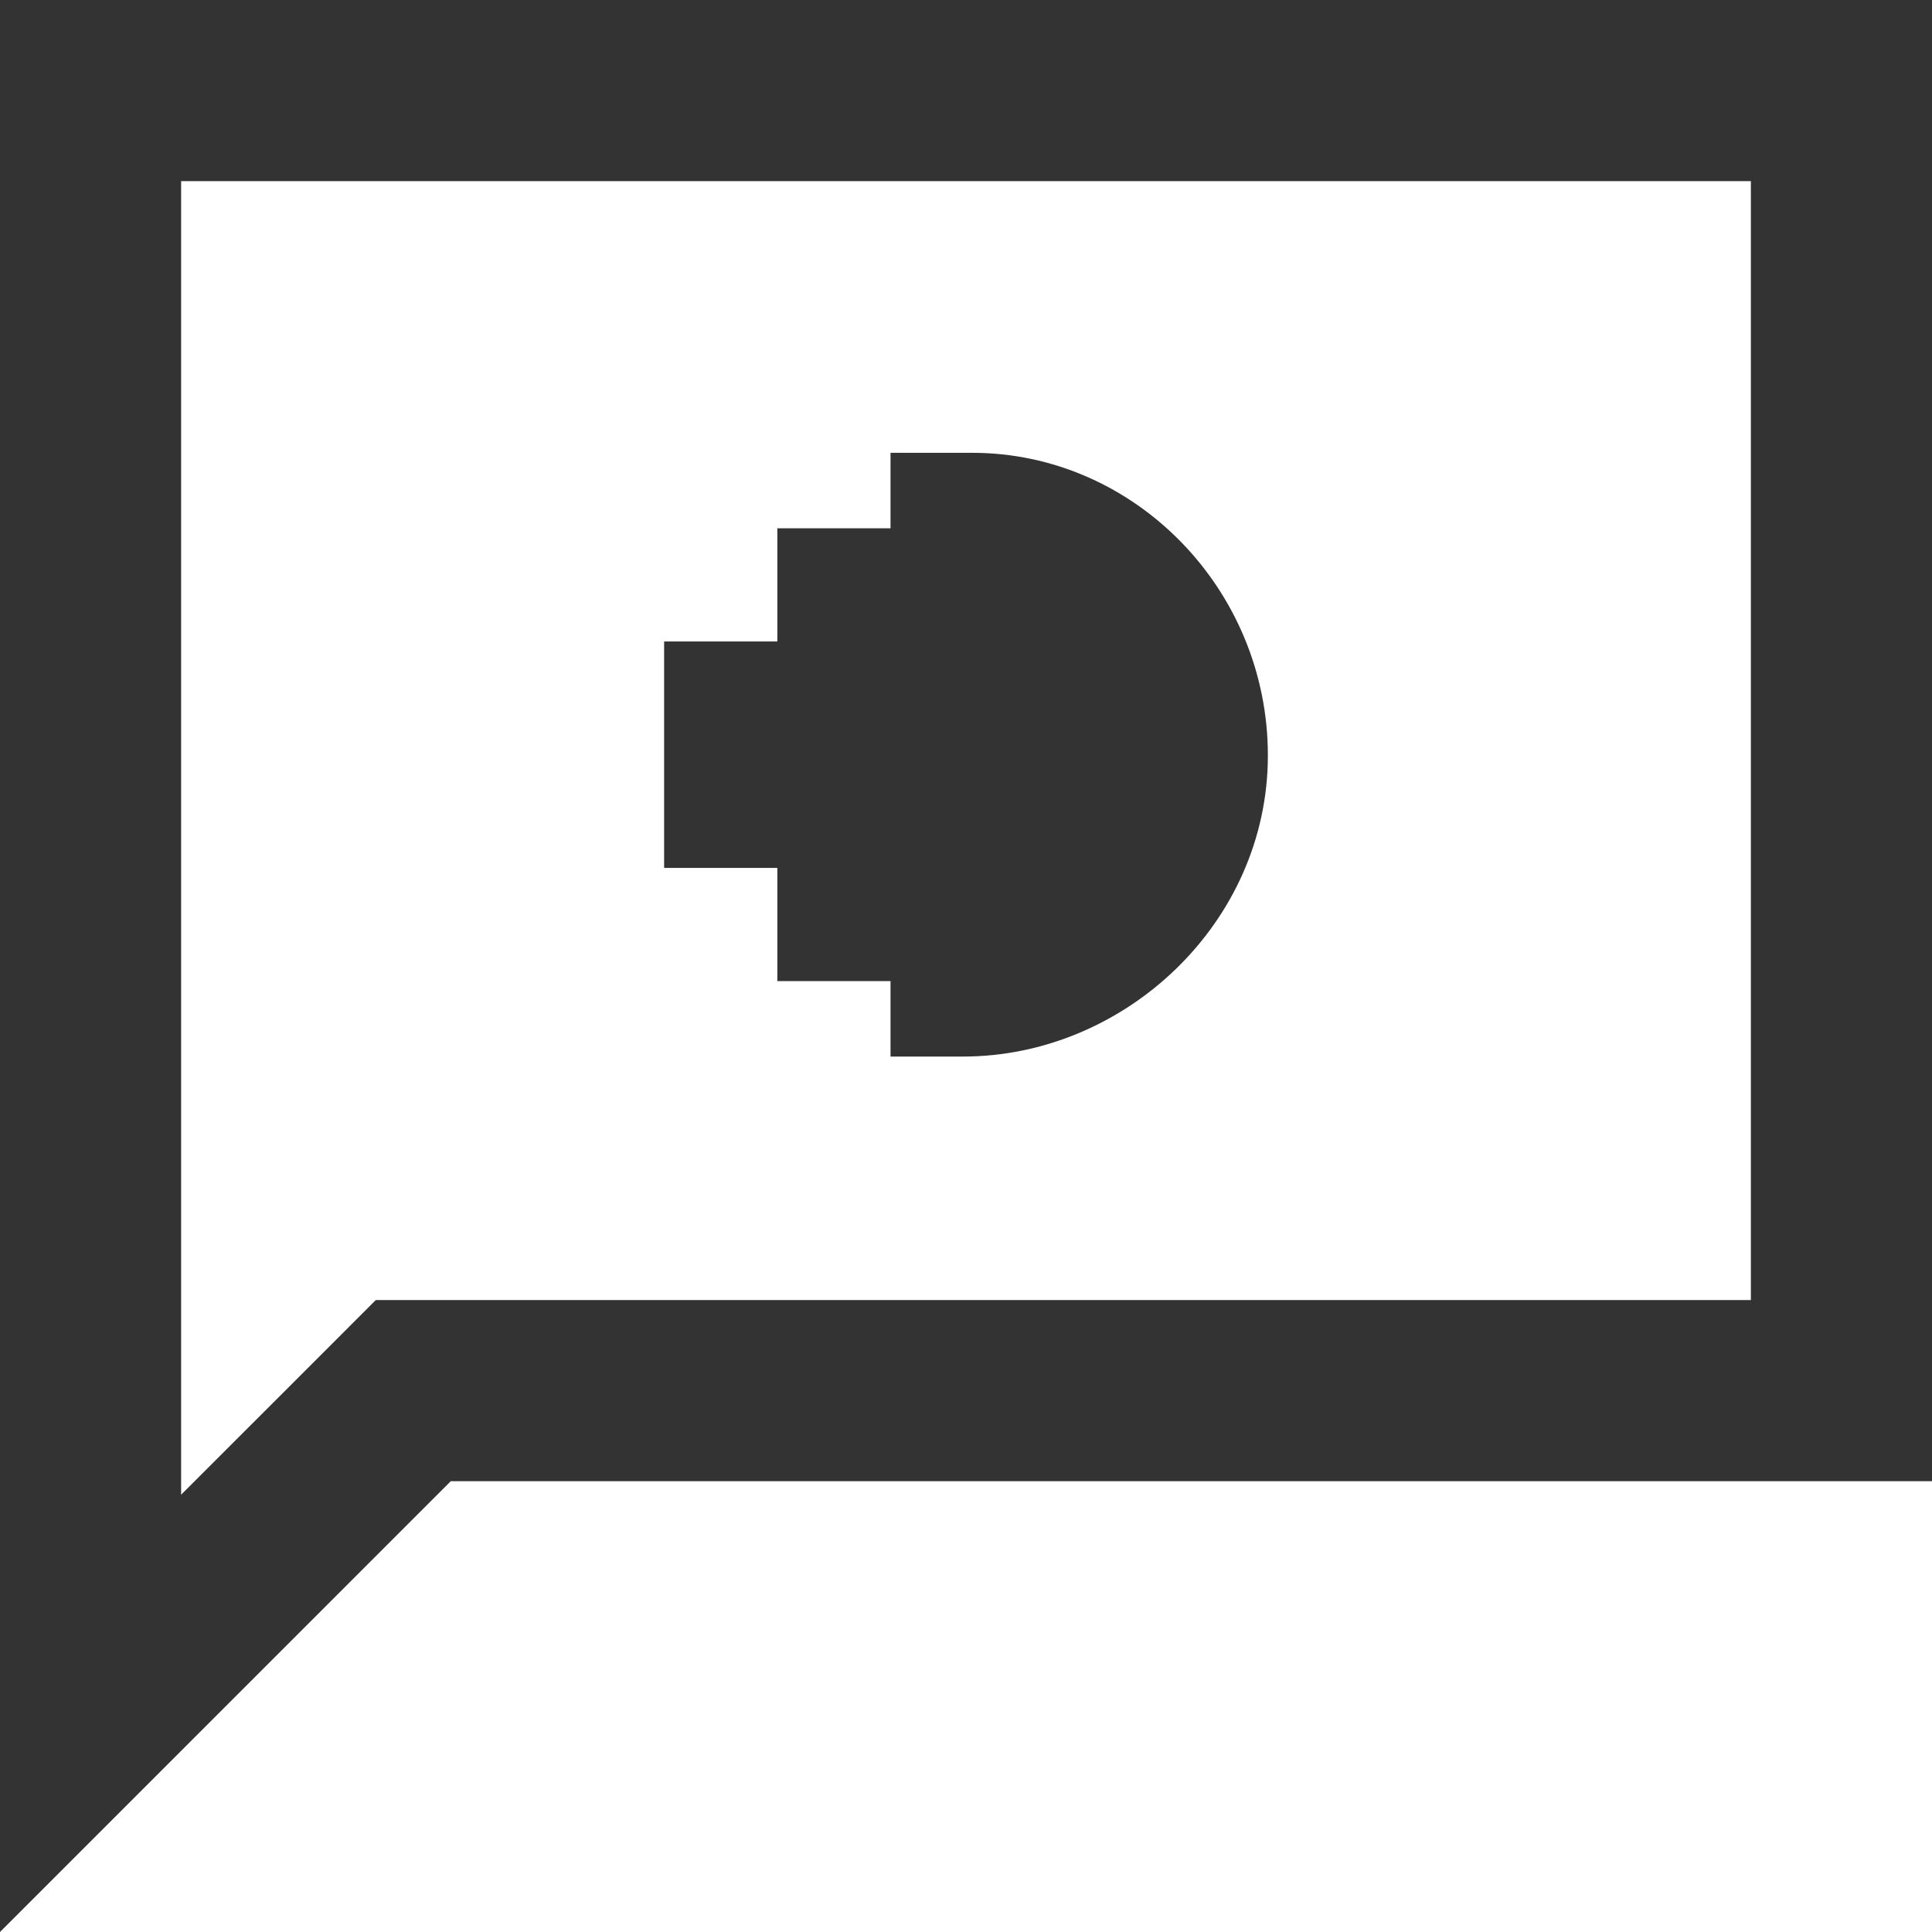
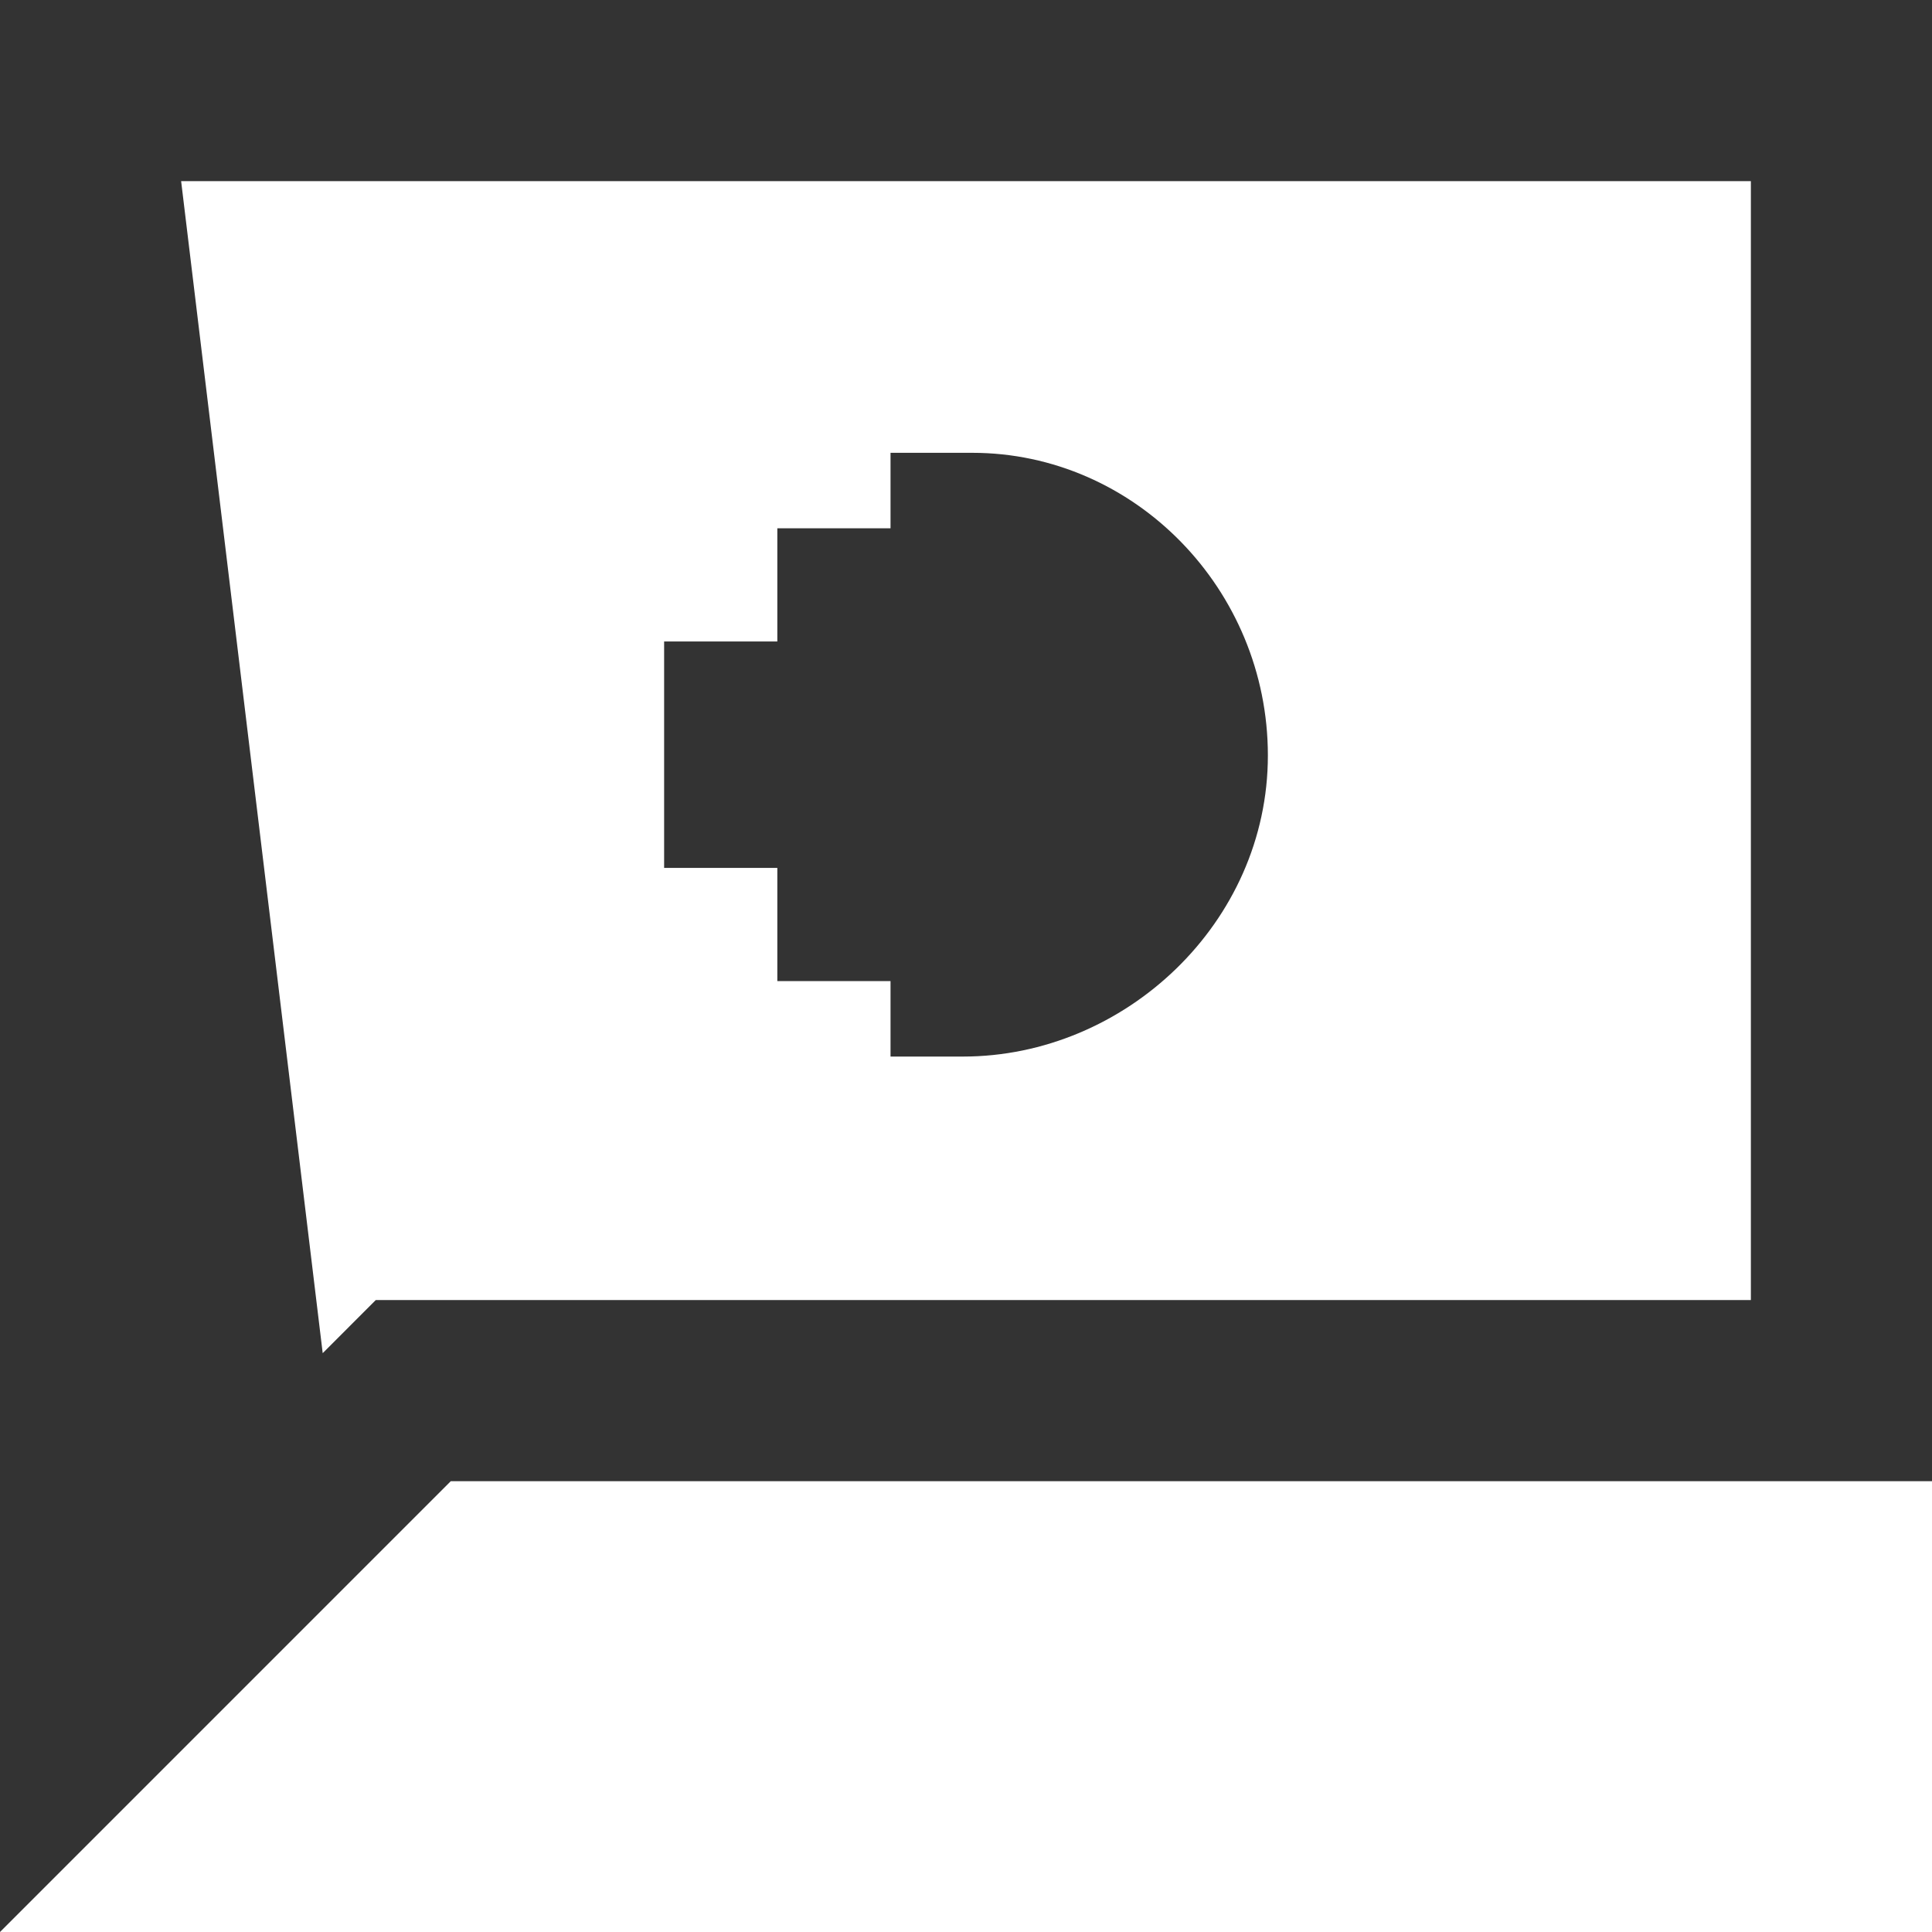
<svg xmlns="http://www.w3.org/2000/svg" width="64px" height="64px" viewBox="0 0 64 64" version="1.1">
  <title>Icon / Large / Live chat pixel</title>
  <desc>Created with Sketch.</desc>
  <g id="Icon-/-Large-/-Live-chat-pixel" stroke="none" stroke-width="1" fill="none" fill-rule="evenodd">
-     <path d="M32.207,15 C37.582,15 42,19.522 42,25.025 C42,30.565 37.266,35 31.898,35 L29.5,35 L29.5,32.5 L25.75,32.5 L25.75,28.75 L22,28.75 L22,21.25 L25.75,21.25 L25.75,17.5 L29.5,17.5 L29.5,15 L32.207,15 Z M0,0 L64,0 L64,49.066 L14.933,49.066 L0,64 L0,0 Z M6,6 L6,49.514 L10.69,44.825 L12.448,43.066 L14.933,43.066 L58,43.066 L58,6 L6,6 Z" id="Combined-Shape" fill="#333333" fill-rule="nonzero" />
+     <path d="M32.207,15 C37.582,15 42,19.522 42,25.025 C42,30.565 37.266,35 31.898,35 L29.5,35 L29.5,32.5 L25.75,32.5 L25.75,28.75 L22,28.75 L22,21.25 L25.75,21.25 L25.75,17.5 L29.5,17.5 L29.5,15 L32.207,15 Z M0,0 L64,0 L64,49.066 L14.933,49.066 L0,64 L0,0 Z M6,6 L10.69,44.825 L12.448,43.066 L14.933,43.066 L58,43.066 L58,6 L6,6 Z" id="Combined-Shape" fill="#333333" fill-rule="nonzero" />
  </g>
</svg>